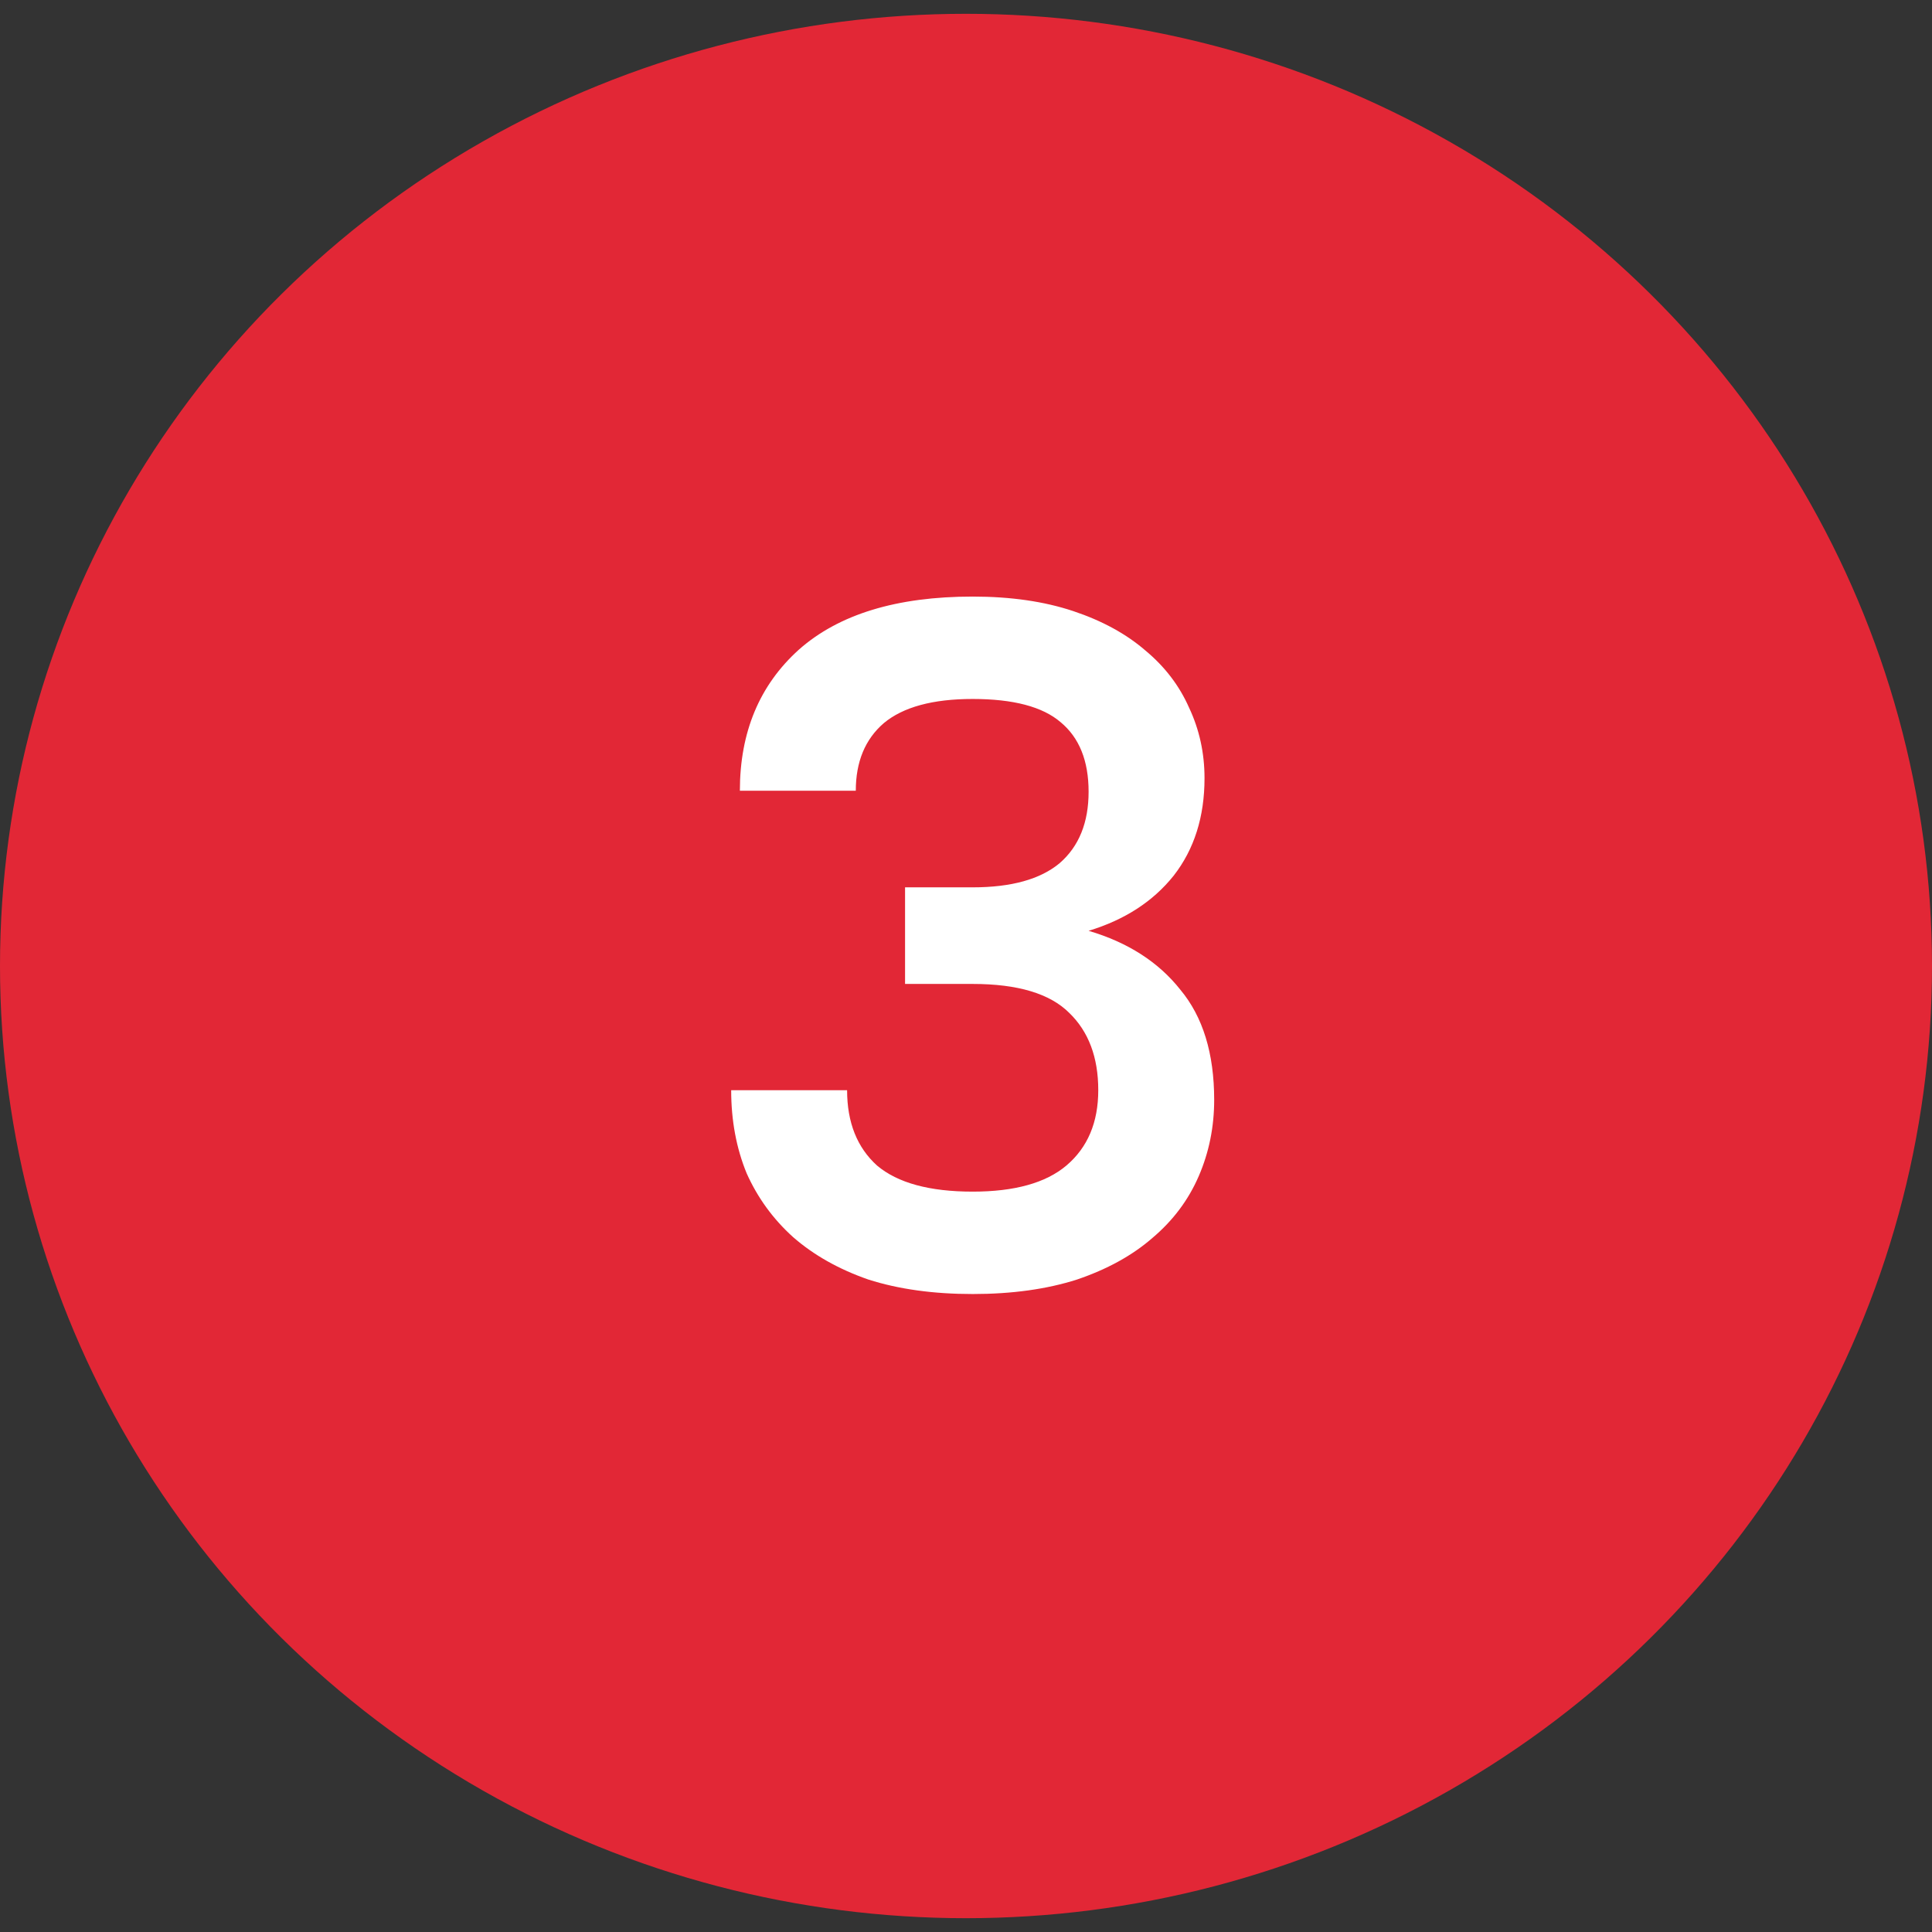
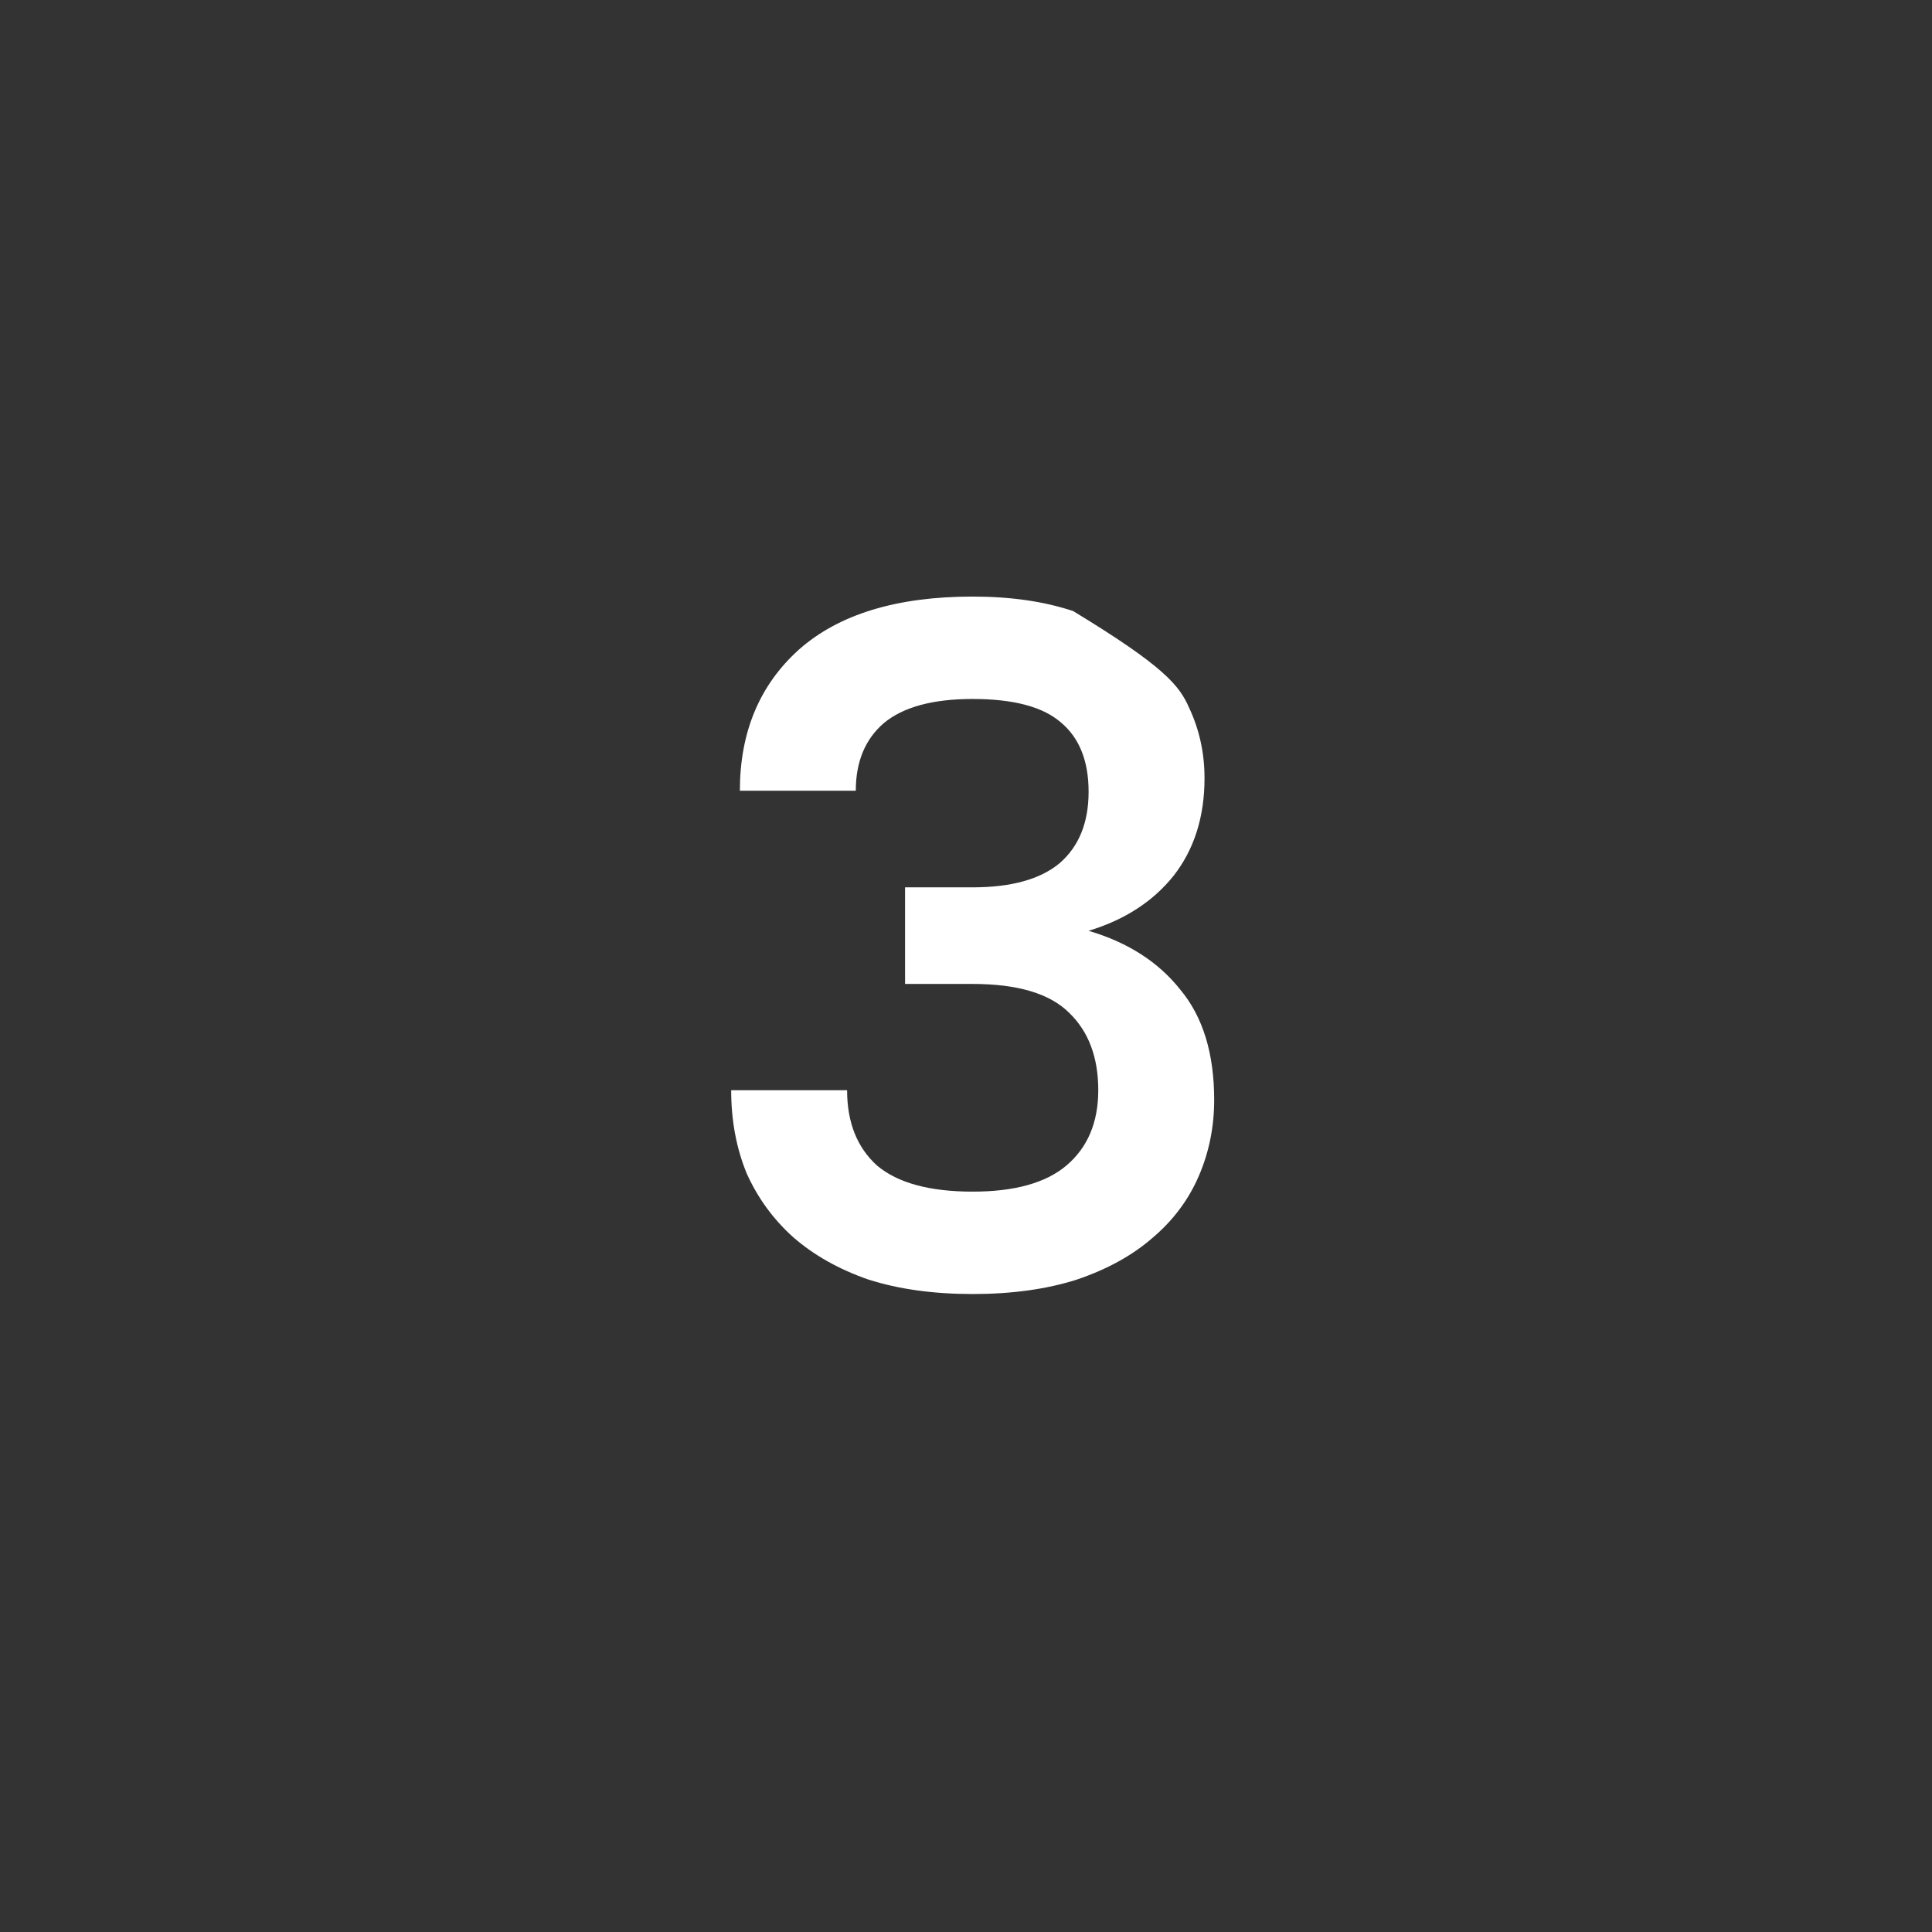
<svg xmlns="http://www.w3.org/2000/svg" width="70" height="70" viewBox="0 0 70 70" fill="none">
  <rect x="0" y="0" width="70" height="70" fill="#333333" stroke="none" />
-   <ellipse cx="35" cy="35" rx="35" ry="34.5" fill="#E22736" />
-   <path d="M35.242 46.885C33.819 46.885 32.559 46.71 31.462 46.36C30.389 45.987 29.479 45.473 28.732 44.82C28.009 44.167 27.449 43.397 27.052 42.51C26.679 41.6 26.492 40.597 26.492 39.5H30.692C30.692 40.667 31.054 41.577 31.777 42.23C32.524 42.86 33.679 43.175 35.242 43.175C36.759 43.175 37.891 42.86 38.637 42.23C39.407 41.577 39.792 40.667 39.792 39.5C39.792 38.31 39.442 37.377 38.742 36.7C38.042 36 36.876 35.65 35.242 35.65H32.792V32.15H35.242C36.642 32.15 37.692 31.858 38.392 31.275C39.092 30.668 39.442 29.805 39.442 28.685C39.442 27.565 39.104 26.725 38.427 26.165C37.774 25.605 36.712 25.325 35.242 25.325C33.796 25.325 32.722 25.617 32.022 26.2C31.346 26.783 31.007 27.6 31.007 28.65H26.807C26.807 26.527 27.519 24.823 28.942 23.54C30.389 22.257 32.489 21.615 35.242 21.615C36.619 21.615 37.832 21.79 38.882 22.14C39.932 22.49 40.807 22.968 41.507 23.575C42.207 24.158 42.732 24.847 43.082 25.64C43.456 26.433 43.642 27.285 43.642 28.195C43.642 29.595 43.269 30.773 42.522 31.73C41.776 32.663 40.749 33.328 39.442 33.725C40.866 34.145 41.974 34.857 42.767 35.86C43.584 36.84 43.992 38.17 43.992 39.85C43.992 40.83 43.806 41.752 43.432 42.615C43.059 43.478 42.499 44.225 41.752 44.855C41.029 45.485 40.119 45.987 39.022 46.36C37.926 46.71 36.666 46.885 35.242 46.885Z" fill="white" />
+   <path d="M35.242 46.885C33.819 46.885 32.559 46.71 31.462 46.36C30.389 45.987 29.479 45.473 28.732 44.82C28.009 44.167 27.449 43.397 27.052 42.51C26.679 41.6 26.492 40.597 26.492 39.5H30.692C30.692 40.667 31.054 41.577 31.777 42.23C32.524 42.86 33.679 43.175 35.242 43.175C36.759 43.175 37.891 42.86 38.637 42.23C39.407 41.577 39.792 40.667 39.792 39.5C39.792 38.31 39.442 37.377 38.742 36.7C38.042 36 36.876 35.65 35.242 35.65H32.792V32.15H35.242C36.642 32.15 37.692 31.858 38.392 31.275C39.092 30.668 39.442 29.805 39.442 28.685C39.442 27.565 39.104 26.725 38.427 26.165C37.774 25.605 36.712 25.325 35.242 25.325C33.796 25.325 32.722 25.617 32.022 26.2C31.346 26.783 31.007 27.6 31.007 28.65H26.807C26.807 26.527 27.519 24.823 28.942 23.54C30.389 22.257 32.489 21.615 35.242 21.615C36.619 21.615 37.832 21.79 38.882 22.14C42.207 24.158 42.732 24.847 43.082 25.64C43.456 26.433 43.642 27.285 43.642 28.195C43.642 29.595 43.269 30.773 42.522 31.73C41.776 32.663 40.749 33.328 39.442 33.725C40.866 34.145 41.974 34.857 42.767 35.86C43.584 36.84 43.992 38.17 43.992 39.85C43.992 40.83 43.806 41.752 43.432 42.615C43.059 43.478 42.499 44.225 41.752 44.855C41.029 45.485 40.119 45.987 39.022 46.36C37.926 46.71 36.666 46.885 35.242 46.885Z" fill="white" />
</svg>